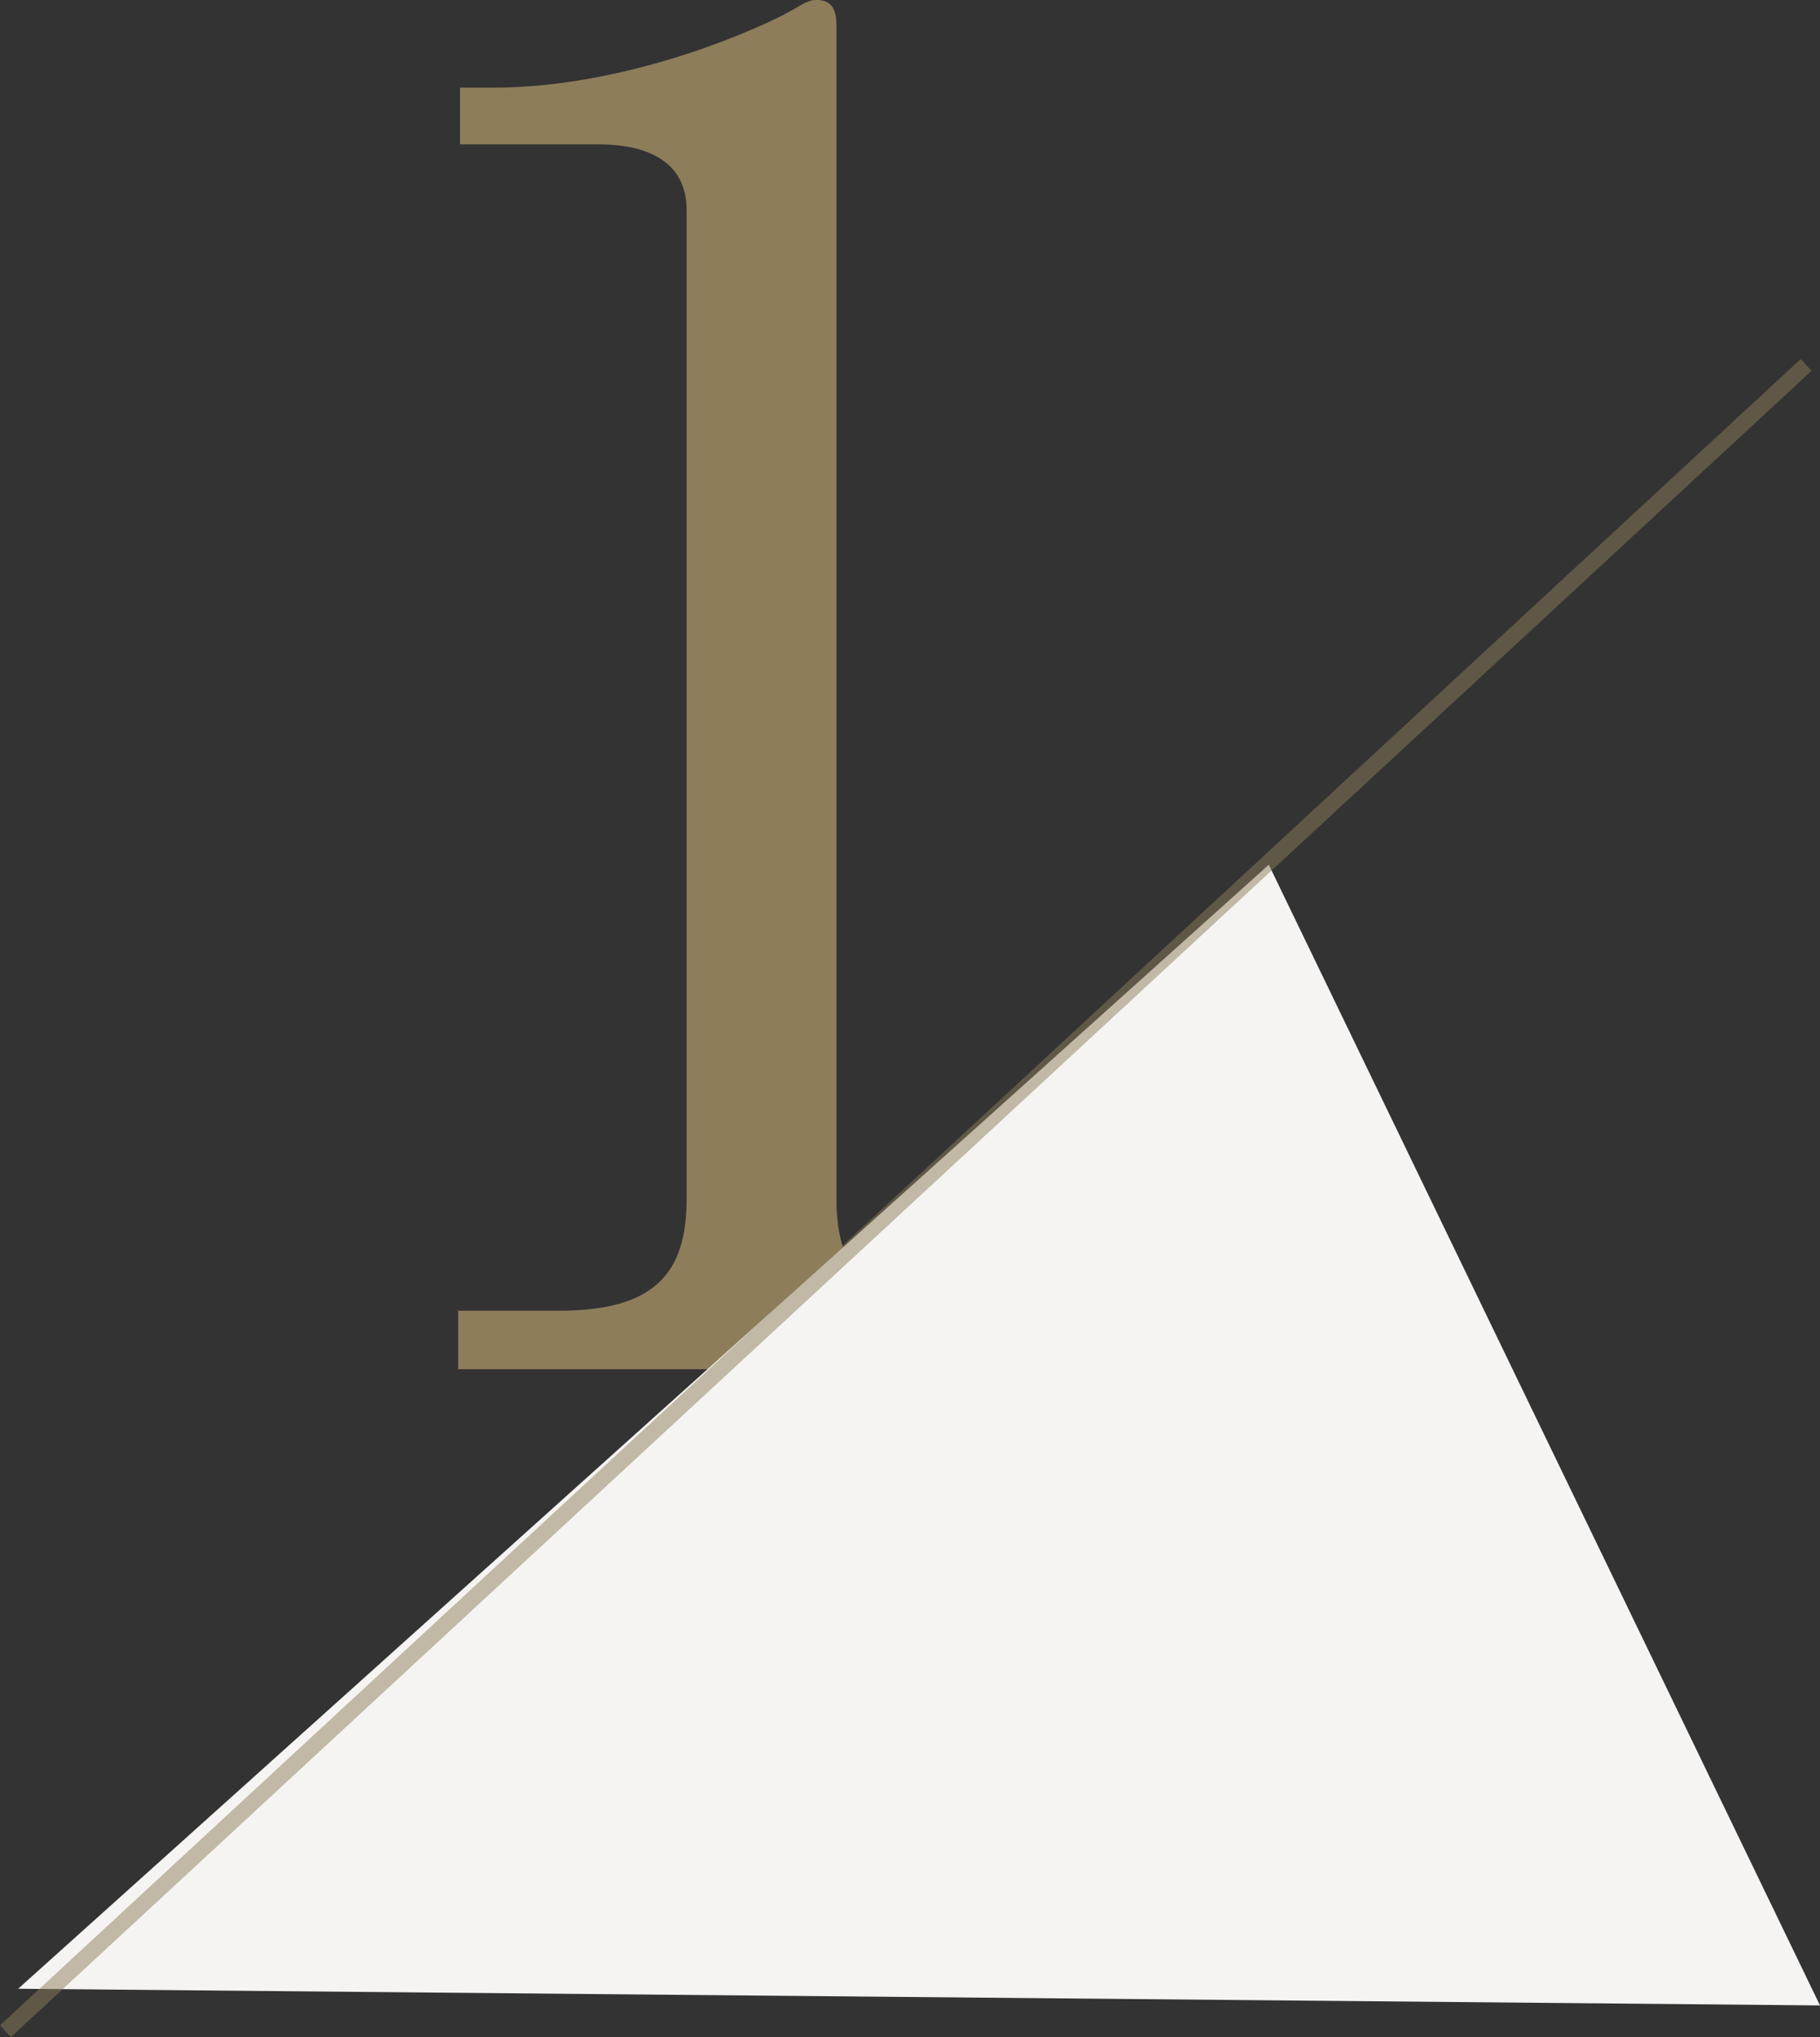
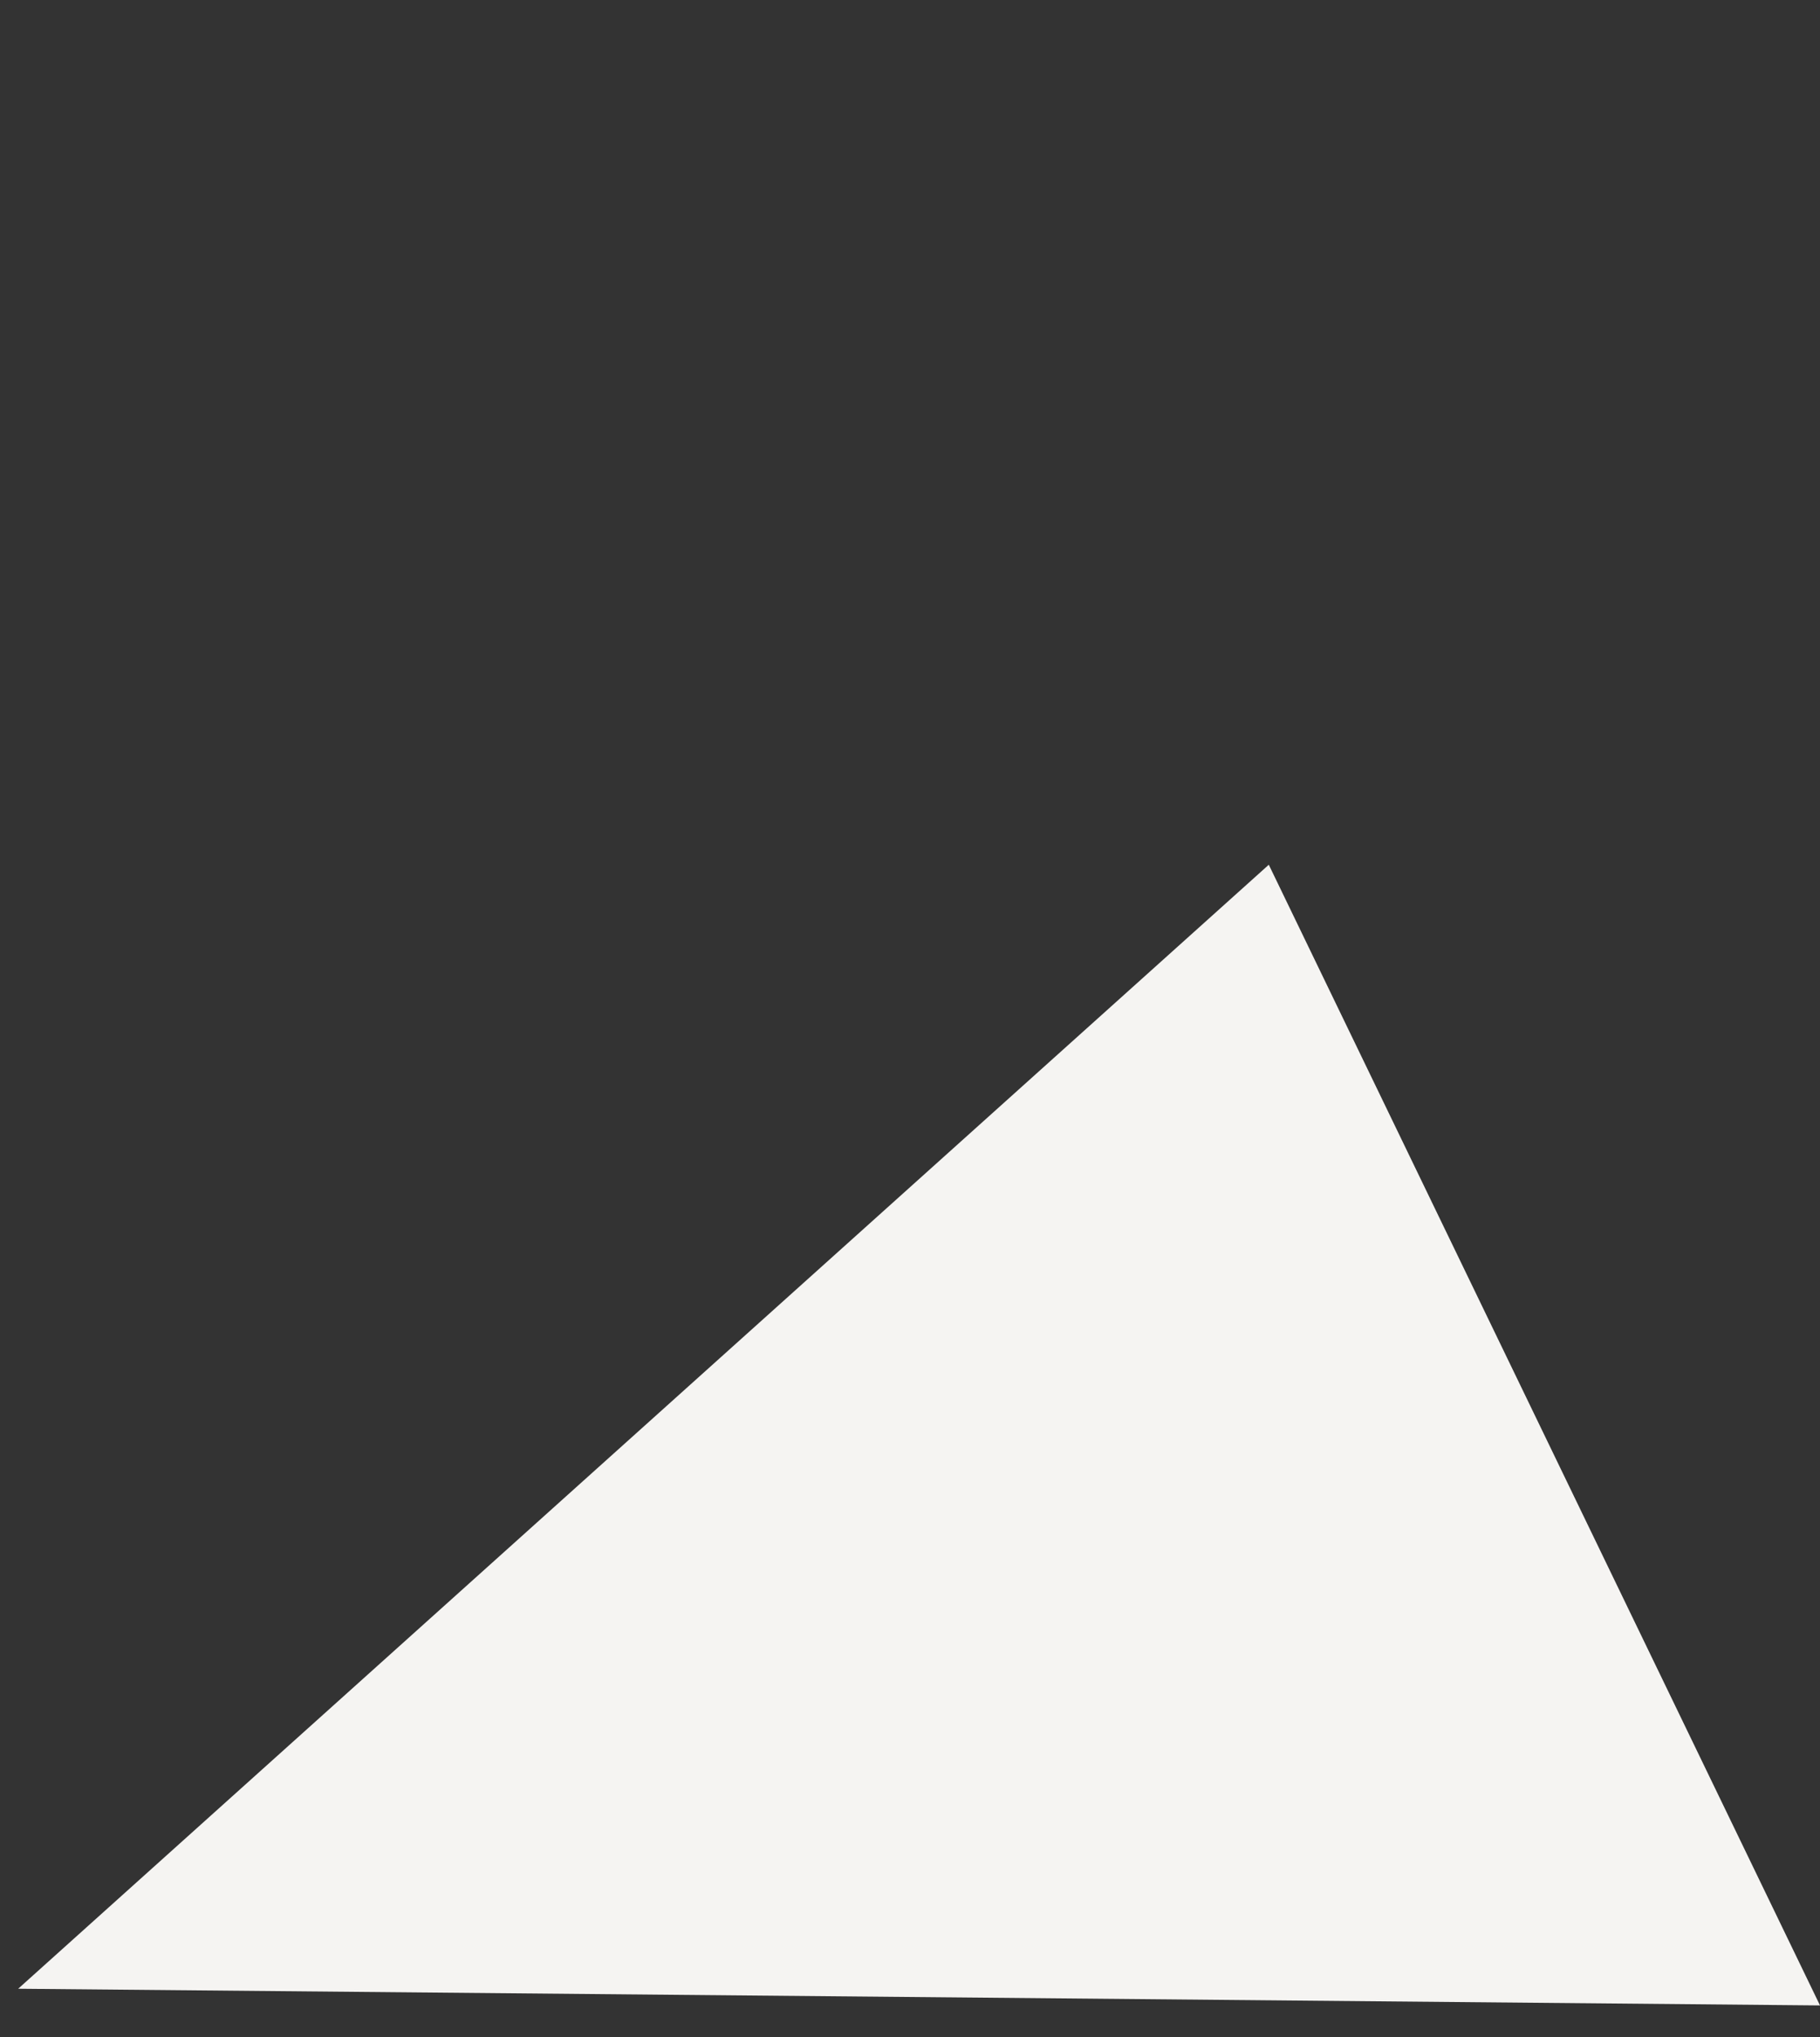
<svg xmlns="http://www.w3.org/2000/svg" width="113.543" height="127.037" viewBox="0 0 113.543 127.037">
  <rect x="0" y="0" width="113.543" height="127.037" fill="#333333" stroke="none" />
  <g id="Group_76082" data-name="Group 76082" transform="translate(0.34 -19.614)">
    <g id="Group_76081" data-name="Group 76081">
      <g id="Group_76080" data-name="Group 76080">
-         <path id="Path_381886" data-name="Path 381886" d="M9.576,0H47.424V-3.648h-6.27c-5.586,0-7.98-2.052-7.98-6.954V-83.79c0-.912-.228-1.6-1.254-1.6-.456,0-.8.228-1.6.684-1.368.8-9.8,4.788-18.582,4.788H9.69v3.534h8.664c2.166,0,5.472.57,5.472,4.1V-10.6c0,4.674-2.052,6.954-7.98,6.954H9.576Z" transform="translate(18.669 105)" fill="#8d7d5b" />
-       </g>
+         </g>
      <path id="Path_220" data-name="Path 220" d="M77.693-4.036,112.081,67.1-.328,66.059Z" transform="translate(1.122 77.577)" fill="#f5f4f2" />
    </g>
-     <path id="Path_381623" data-name="Path 381623" d="M112.338,0,0,103.912" transform="translate(0 42.372)" fill="none" stroke="#8d7d5b" stroke-width="1" opacity="0.503" />
  </g>
</svg>